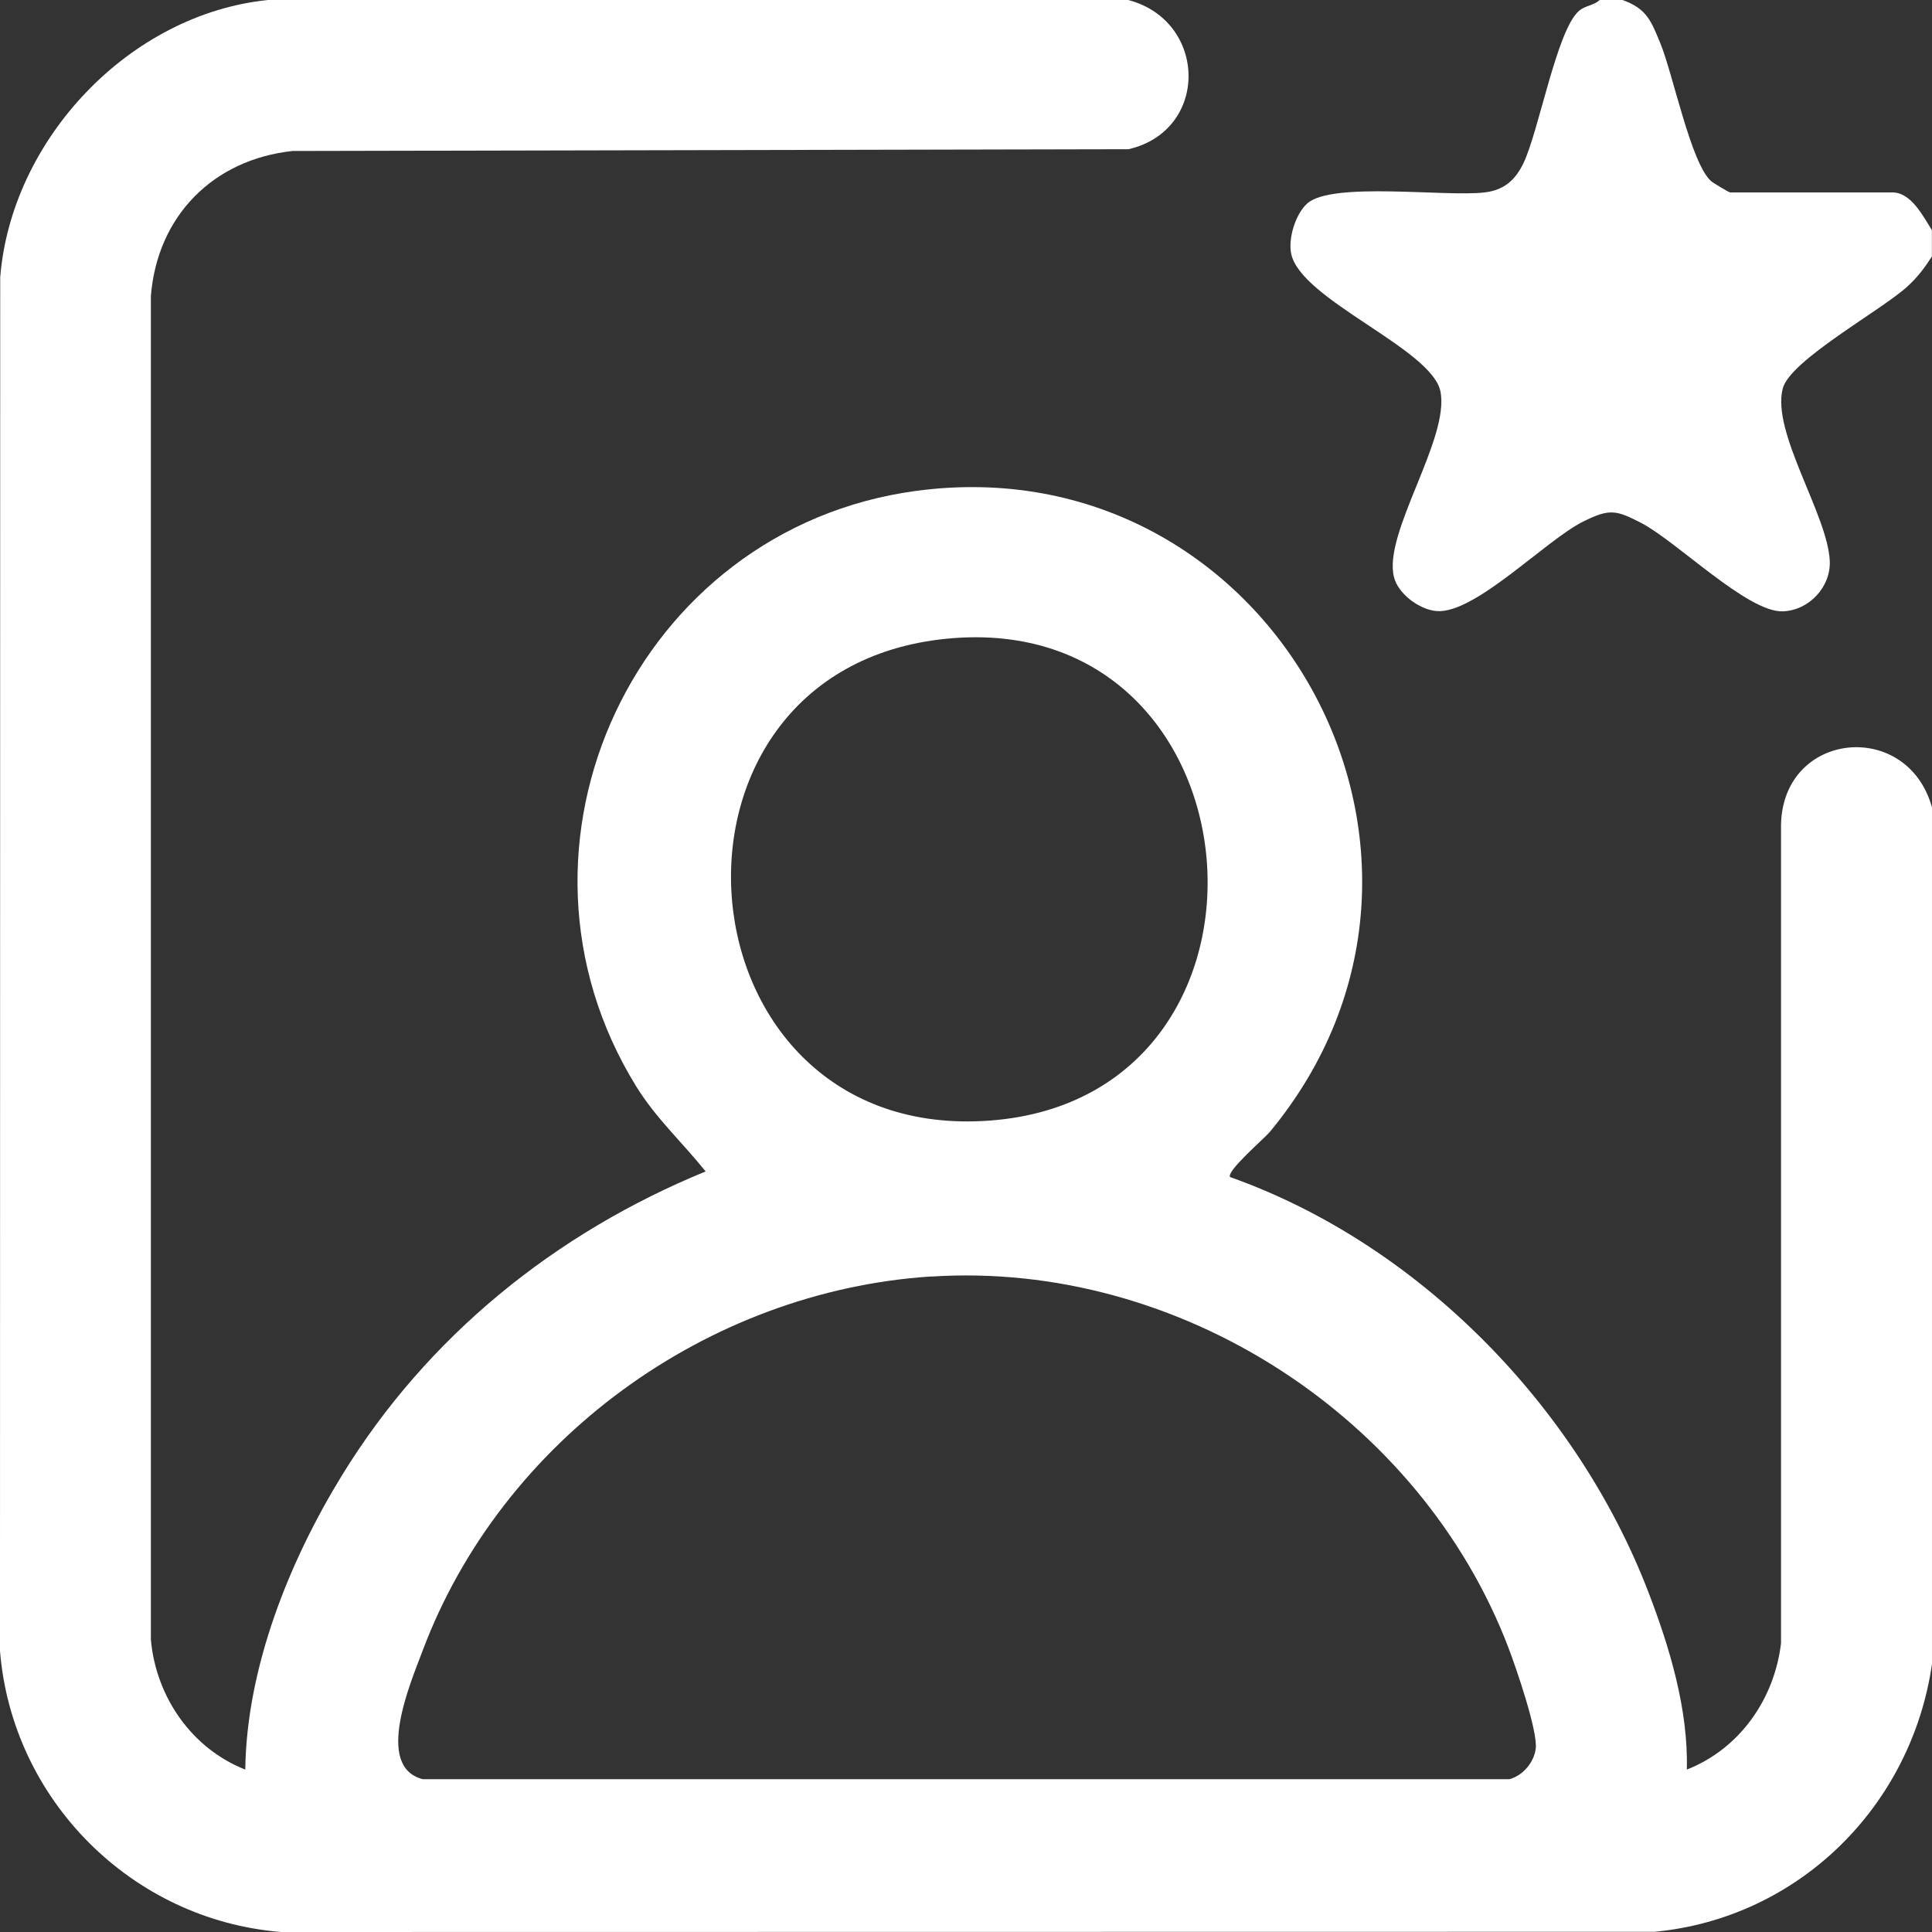
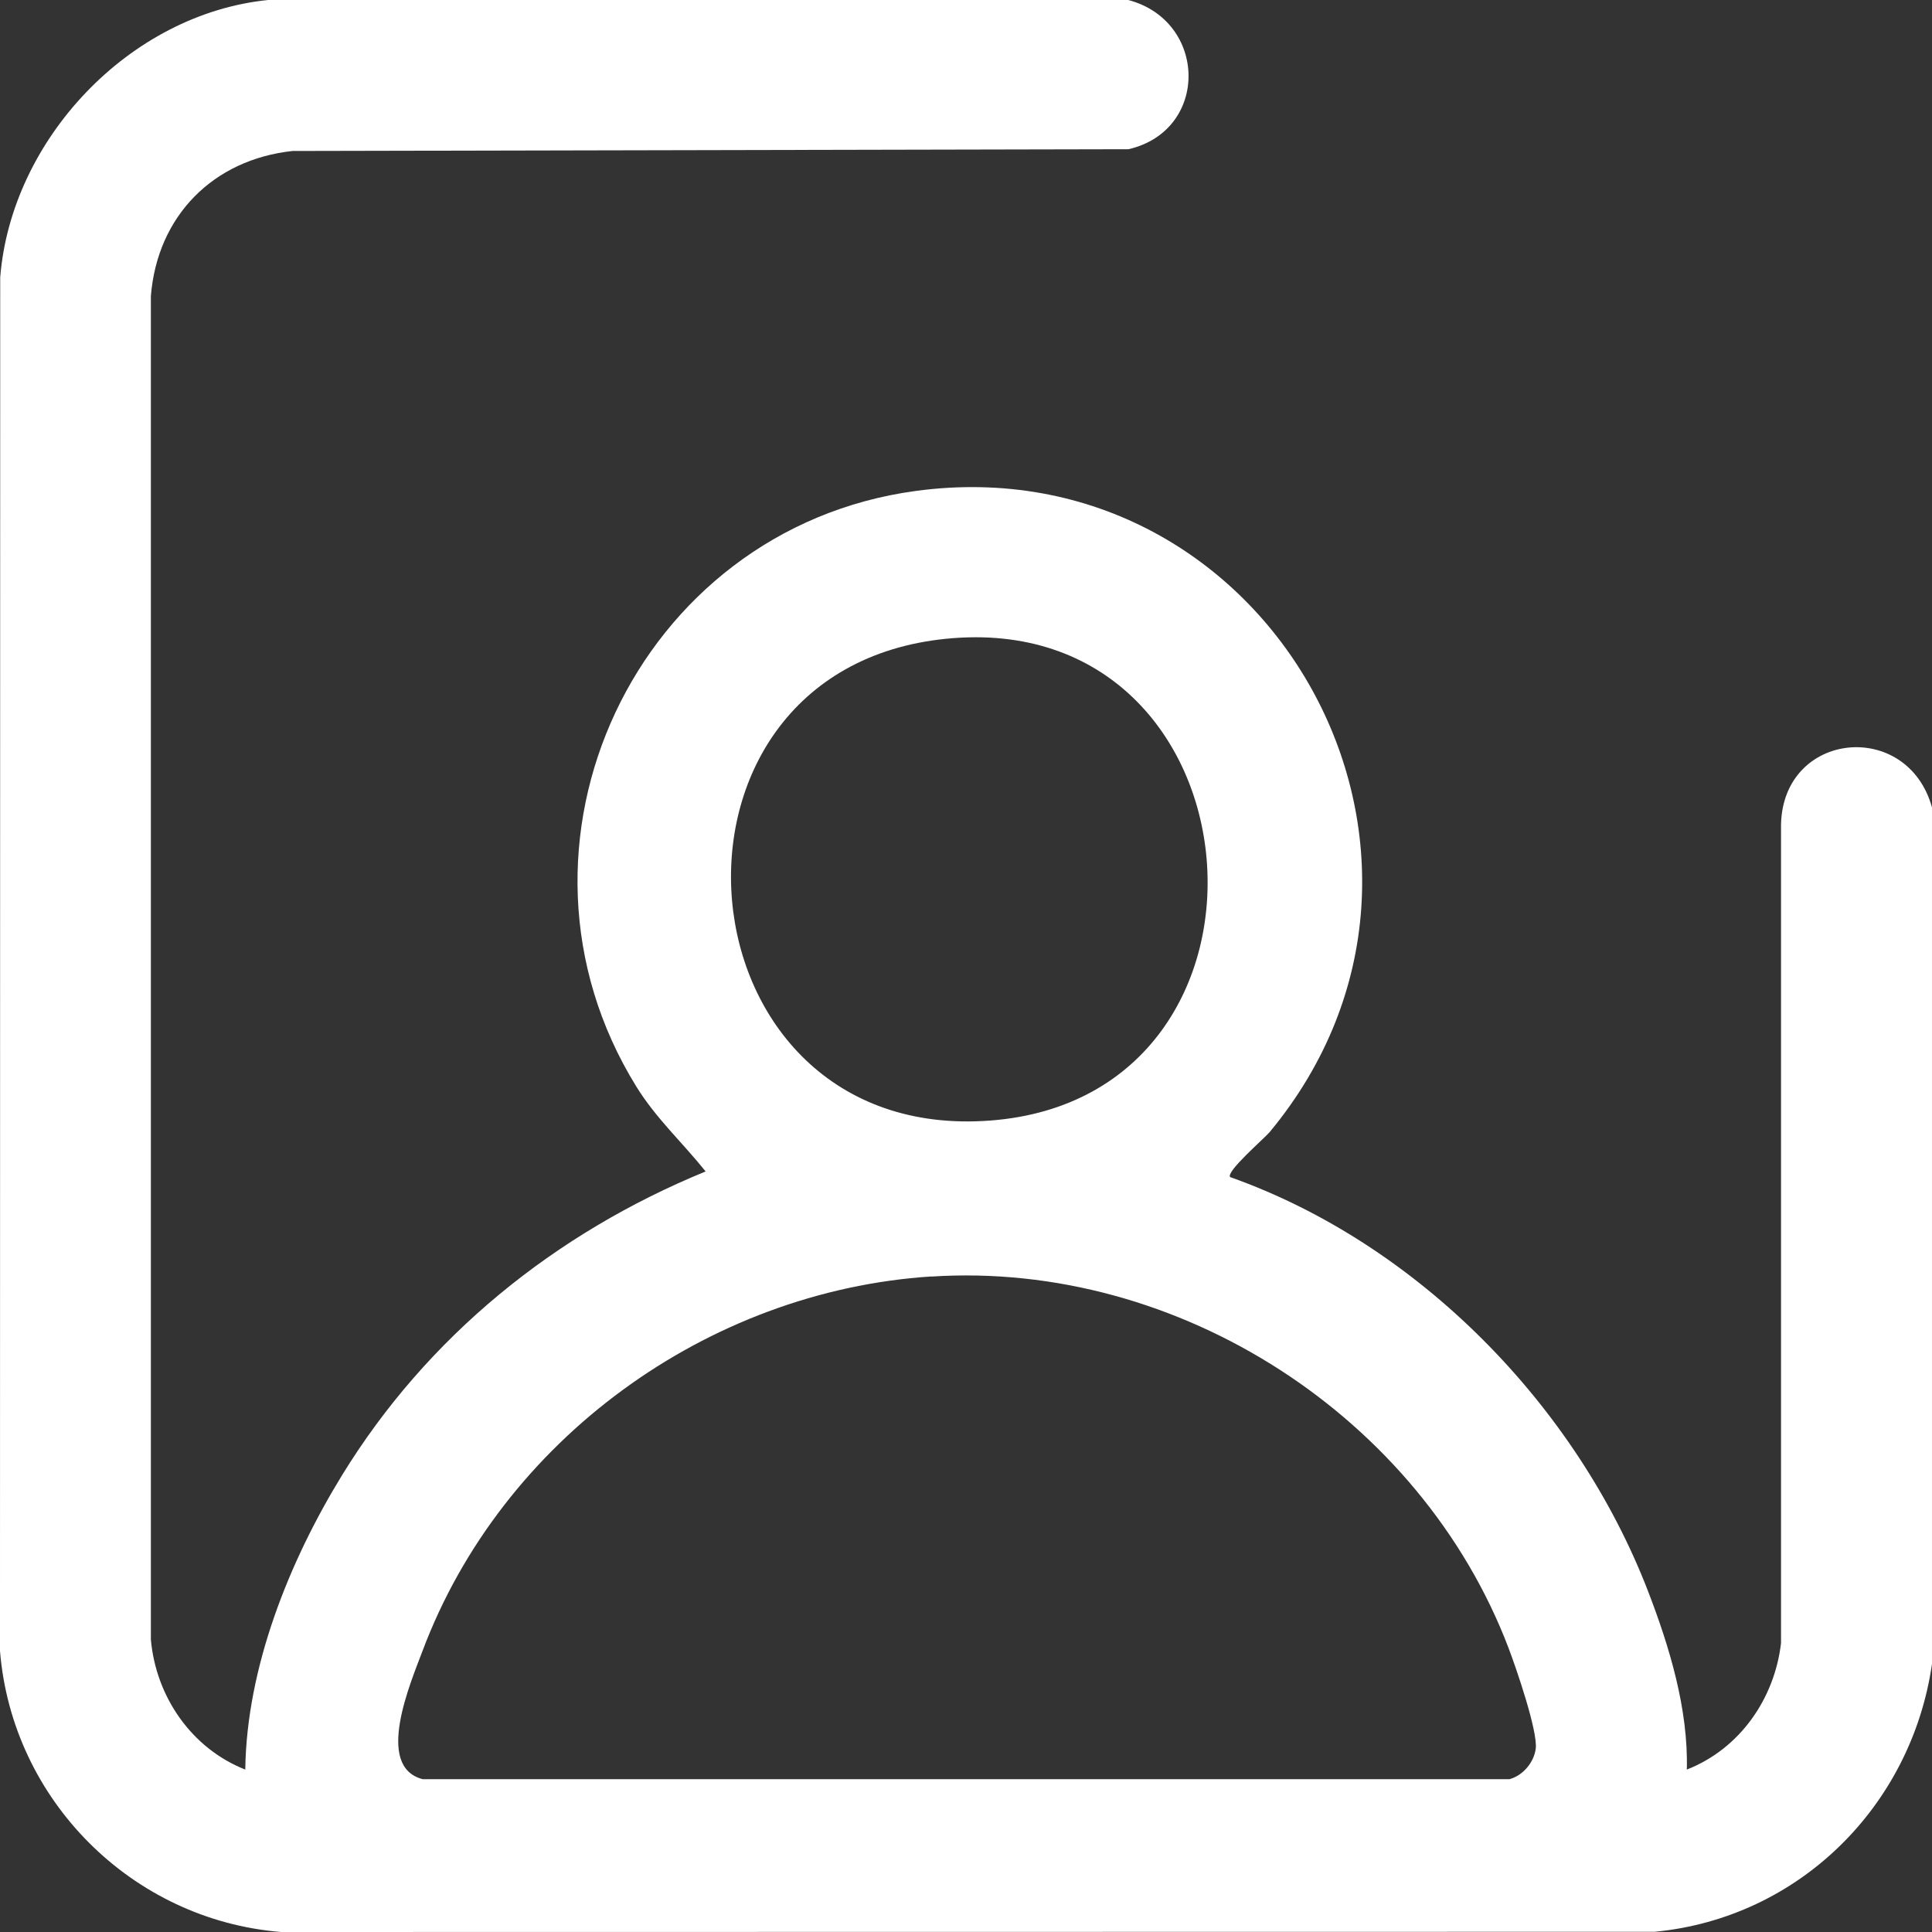
<svg xmlns="http://www.w3.org/2000/svg" id="Capa_2" data-name="Capa 2" viewBox="0 0 187.47 187.47">
  <rect x="0" y="0" width="187.47" height="187.47" fill="#333333" stroke="none" />
  <defs>
    <style>      .cls-1 {        fill: #fff;      }    </style>
  </defs>
  <g id="Capa_1-2" data-name="Capa 1">
    <g id="_7S6X9l.tif" data-name="7S6X9l.tif">
      <g>
        <path class="cls-1" d="M109.48,0c7.7,2.03,7.89,12.66.02,14.48l-81.11.17c-7.71.83-13.13,6.31-13.75,14.08v130.36c.49,5.55,3.95,10.57,9.16,12.62.13-9.89,4.25-20.18,9.37-28.53,8.28-13.5,20.67-23.51,35.3-29.51-2.26-2.82-4.82-5.15-6.74-8.26-14.43-23.37.02-54.1,27.12-57.77,34.45-4.66,56.64,35.32,34.37,62.19-.51.62-4.31,3.88-3.85,4.39,18.25,6.47,33.61,22.19,40.55,40.19,2.09,5.42,3.91,11.45,3.76,17.3,5.13-2.01,8.51-6.86,9.14-12.27v-79.46c.23-9.06,12.27-10.22,14.65-1.63v83.11c-2,13.81-12.92,24.66-26.92,25.99l-133.27.02c-14.47-1.16-26.11-12.8-27.28-27.28L.02,26.92C1.08,13.54,12.55,1.36,26.01,0h83.47ZM91.83,61.98c-30.34,3.01-26.55,49.11,4.28,46.75,30.58-2.34,26.77-49.83-4.28-46.75ZM90.37,123.86c-21.77,1.41-41.69,15.9-49.36,36.31-1.17,3.12-4.69,11.25,0,12.47h105.46c1.3-.34,2.39-1.64,2.55-2.97.2-1.72-1.91-7.84-2.64-9.76-8.53-22.39-31.99-37.59-56-36.04Z" />
-         <path class="cls-1" d="M157.44,0c2.36.84,2.78,2.05,3.67,4.2,1.24,3.02,2.97,11.66,4.93,13.38.22.19,1.73,1.09,1.84,1.09h15.74c1.85,0,3.01,2.36,3.84,3.66v2.56c-.75,1.15-1.36,1.98-2.39,2.92-2.54,2.32-11.36,7.14-12.08,9.88-1.12,4.24,4.35,12.24,4.56,16.72.12,2.55-2.02,4.83-4.57,4.91-3.41.11-10.29-6.8-13.75-8.59-2.43-1.25-3.05-1.38-5.57-.14-3.68,1.81-10.58,9.06-14.31,8.7-1.64-.16-3.66-1.65-4.08-3.27-1.12-4.24,5.44-13.45,4.5-18.05-.85-4.14-13.56-8.88-14.48-13.35-.31-1.49.42-3.85,1.55-4.87,2.39-2.16,13.45-.62,17.23-1.08,1.87-.22,2.98-1.21,3.76-2.84,1.51-3.18,3.23-12.88,5.37-14.76.62-.55,1.46-.52,2.03-1.08h2.2Z" />
      </g>
    </g>
  </g>
</svg>